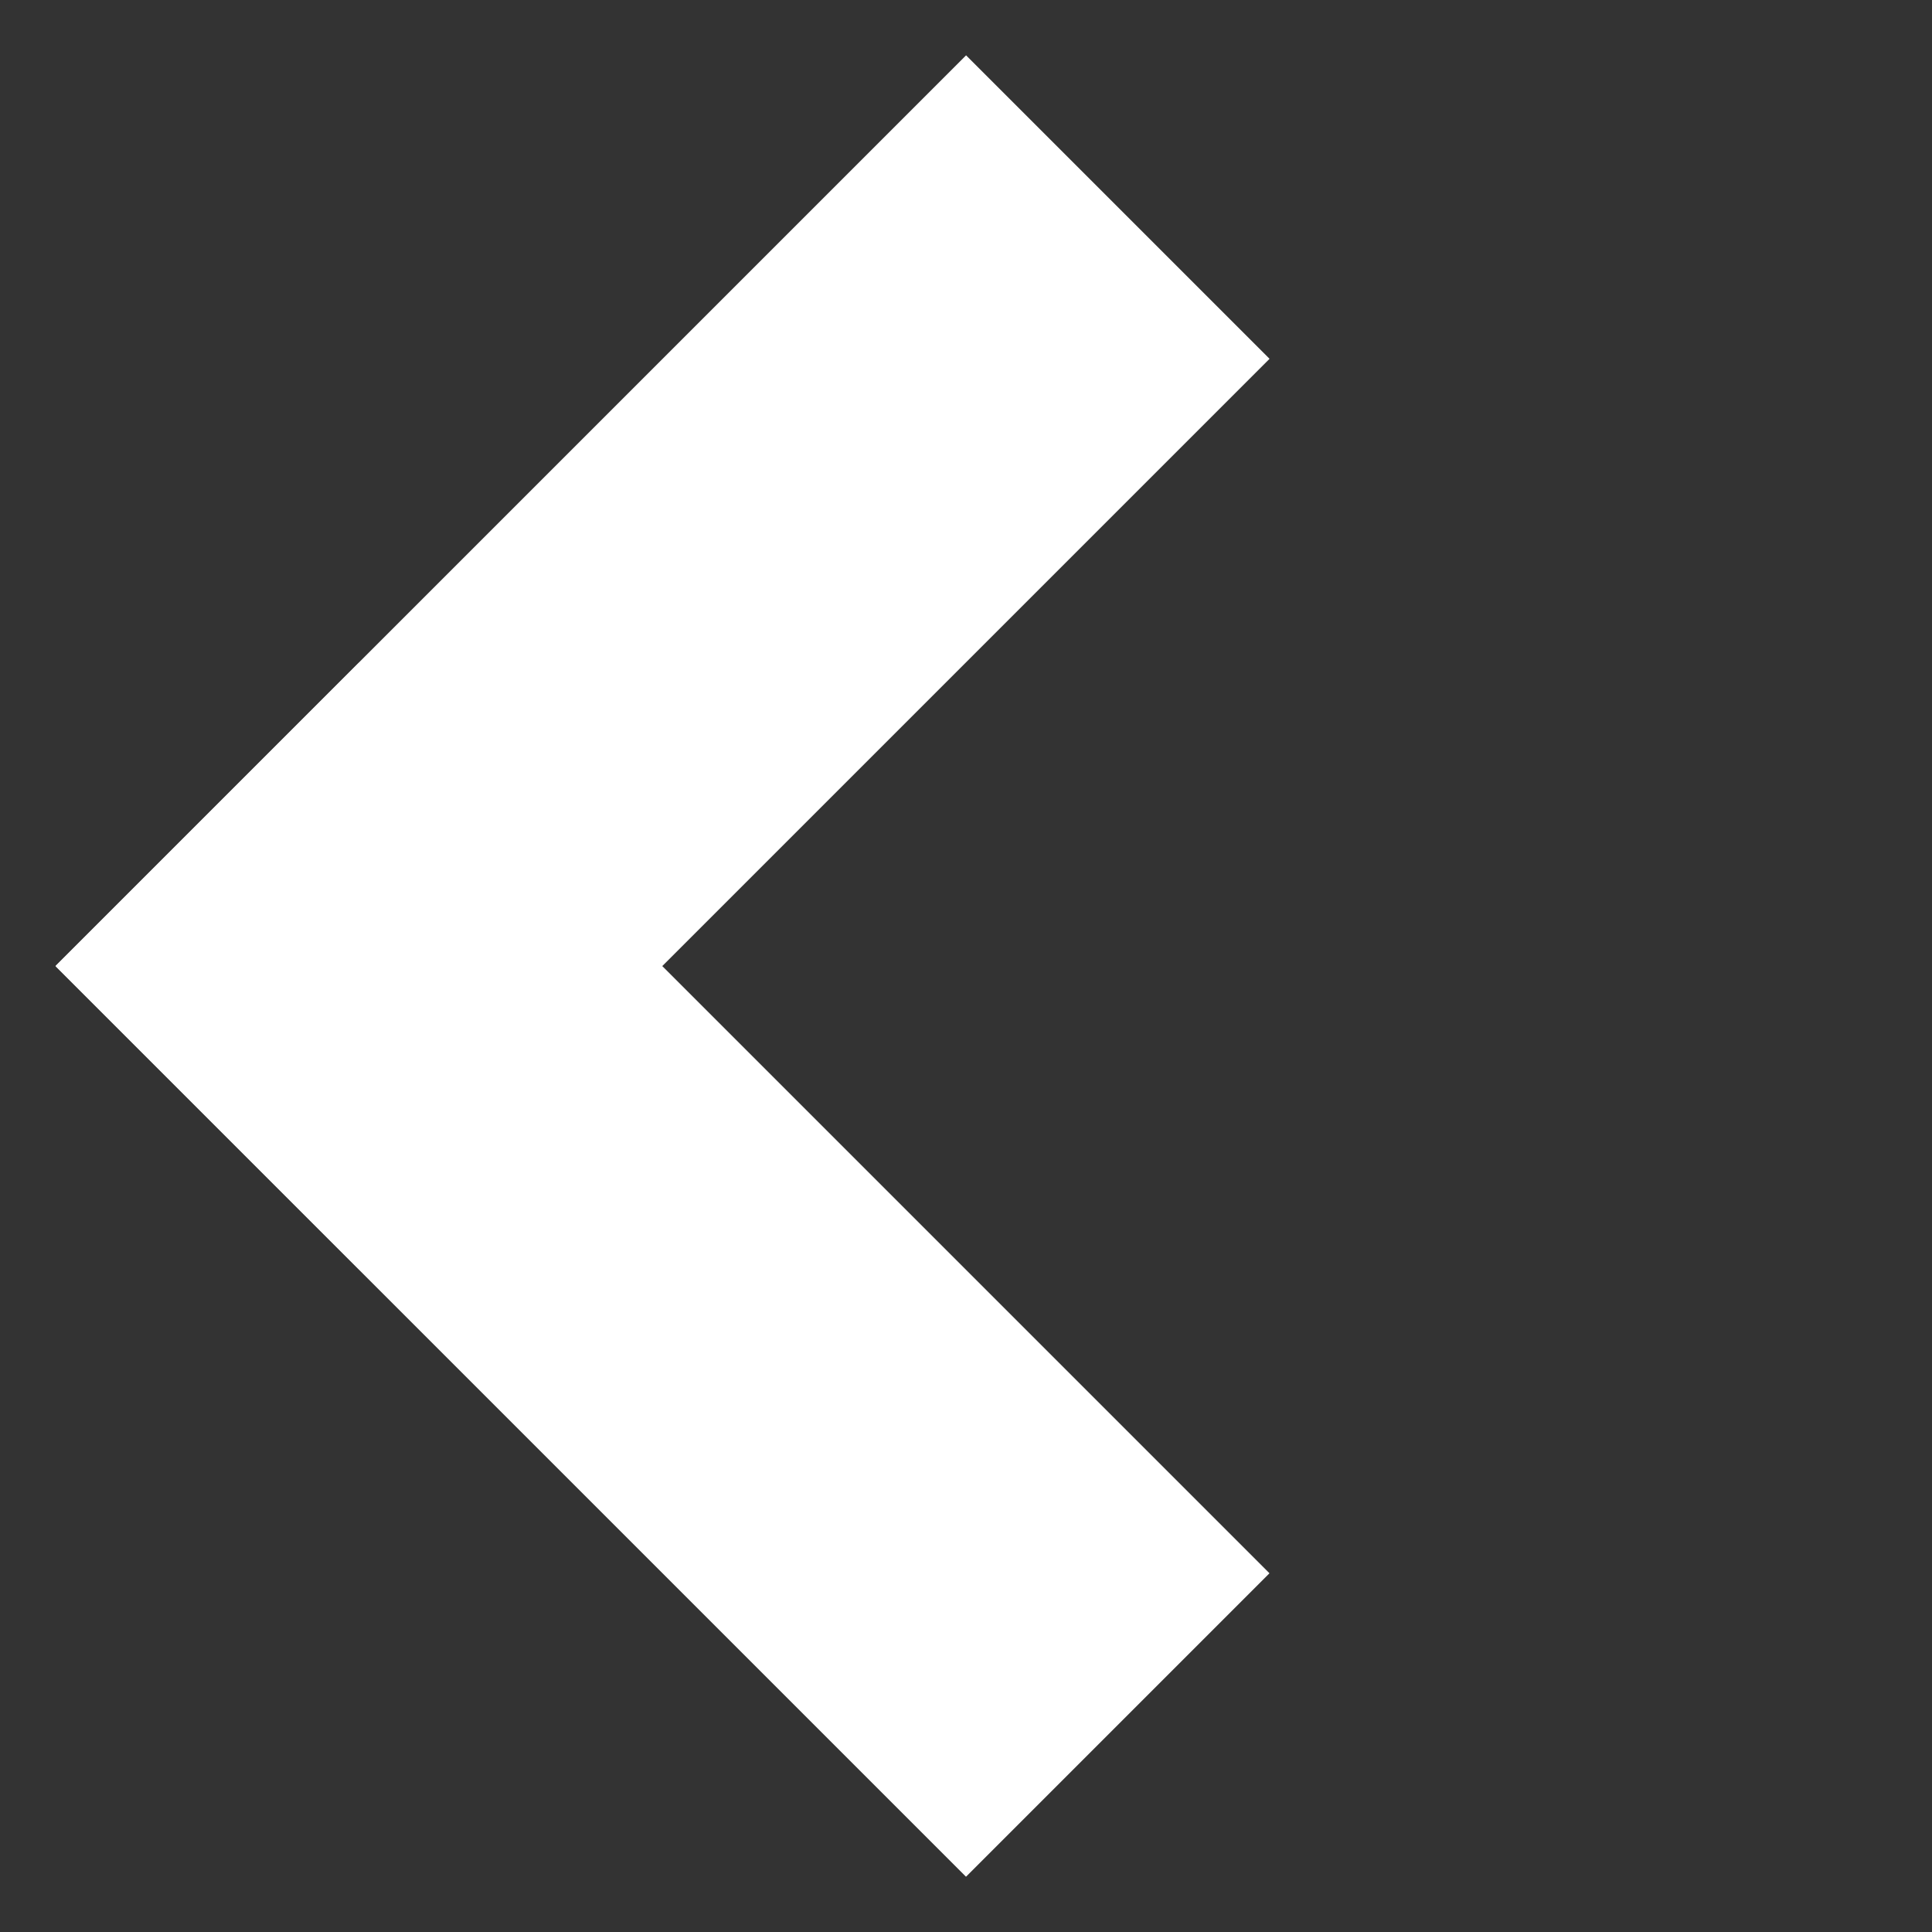
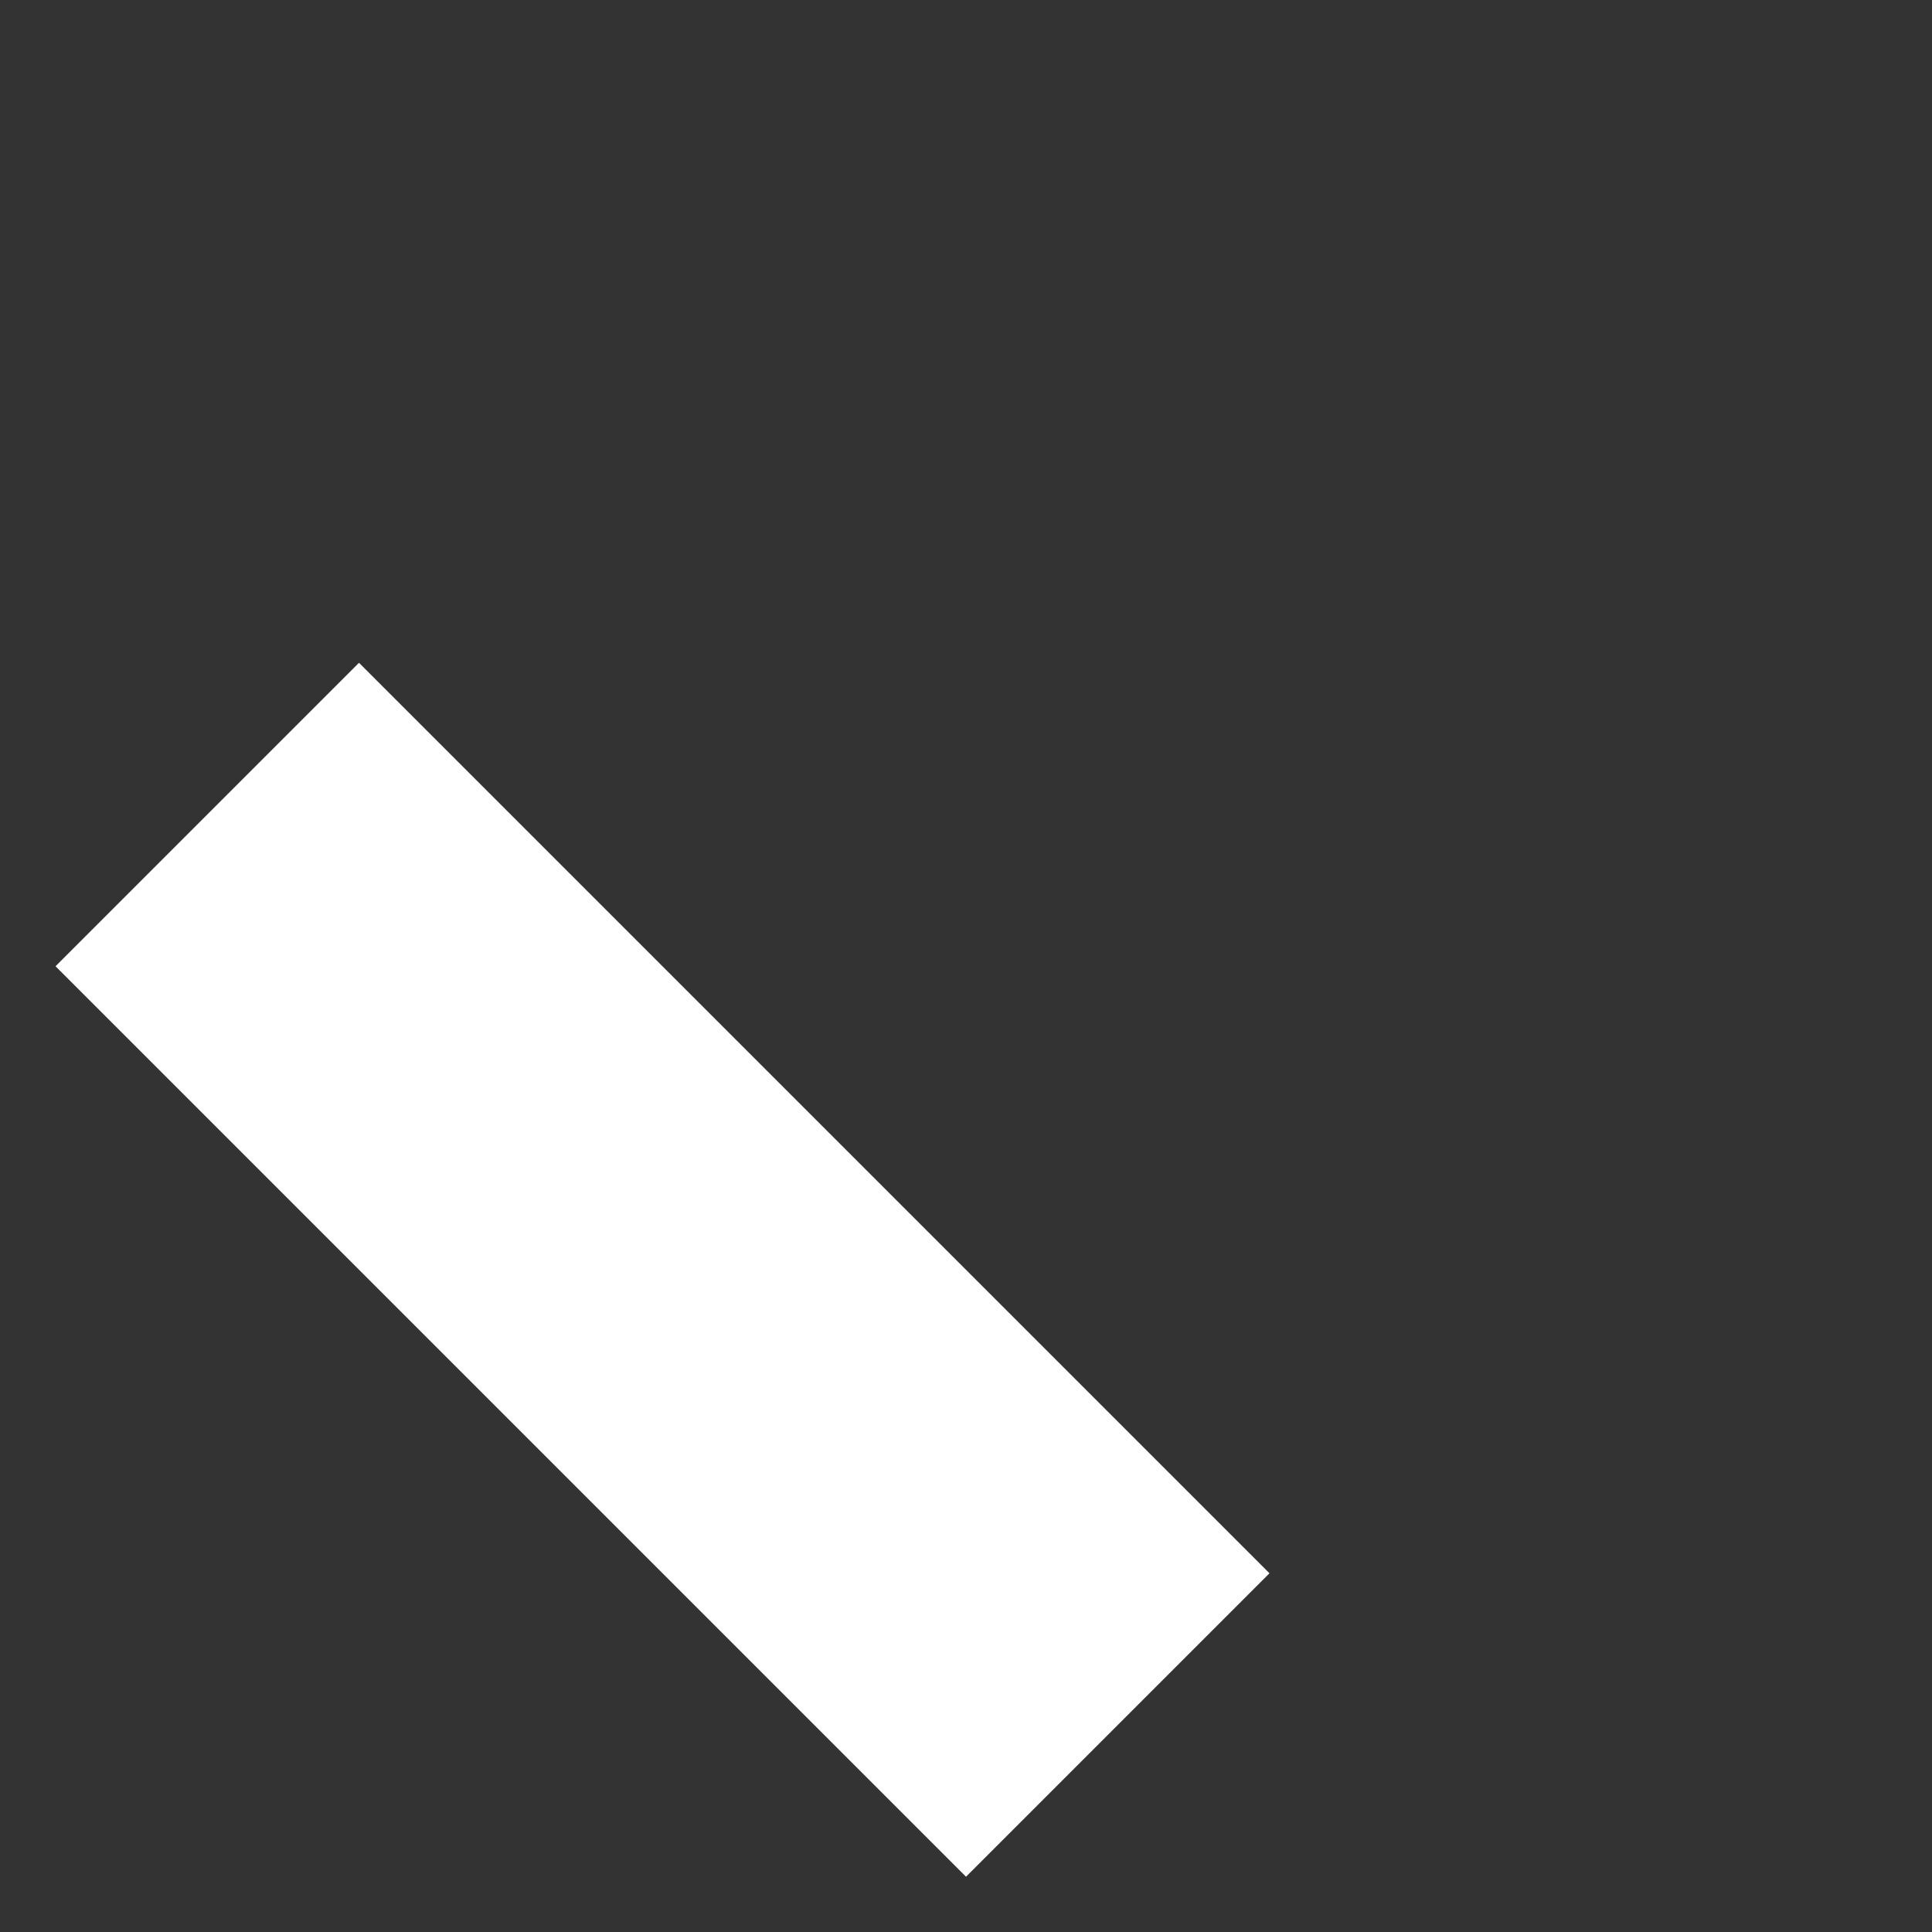
<svg xmlns="http://www.w3.org/2000/svg" width="18" height="18" viewBox="0 0 18 18" fill="none">
  <rect x="0" y="0" width="18" height="18" fill="#333333" stroke="none" />
  <rect width="3.999" height="11.998" transform="matrix(0.707 -0.707 -0.707 -0.707 9 17.485)" fill="white" />
-   <rect width="3.999" height="11.998" transform="matrix(-0.707 -0.707 -0.707 0.707 11.828 3.343)" fill="white" />
</svg>